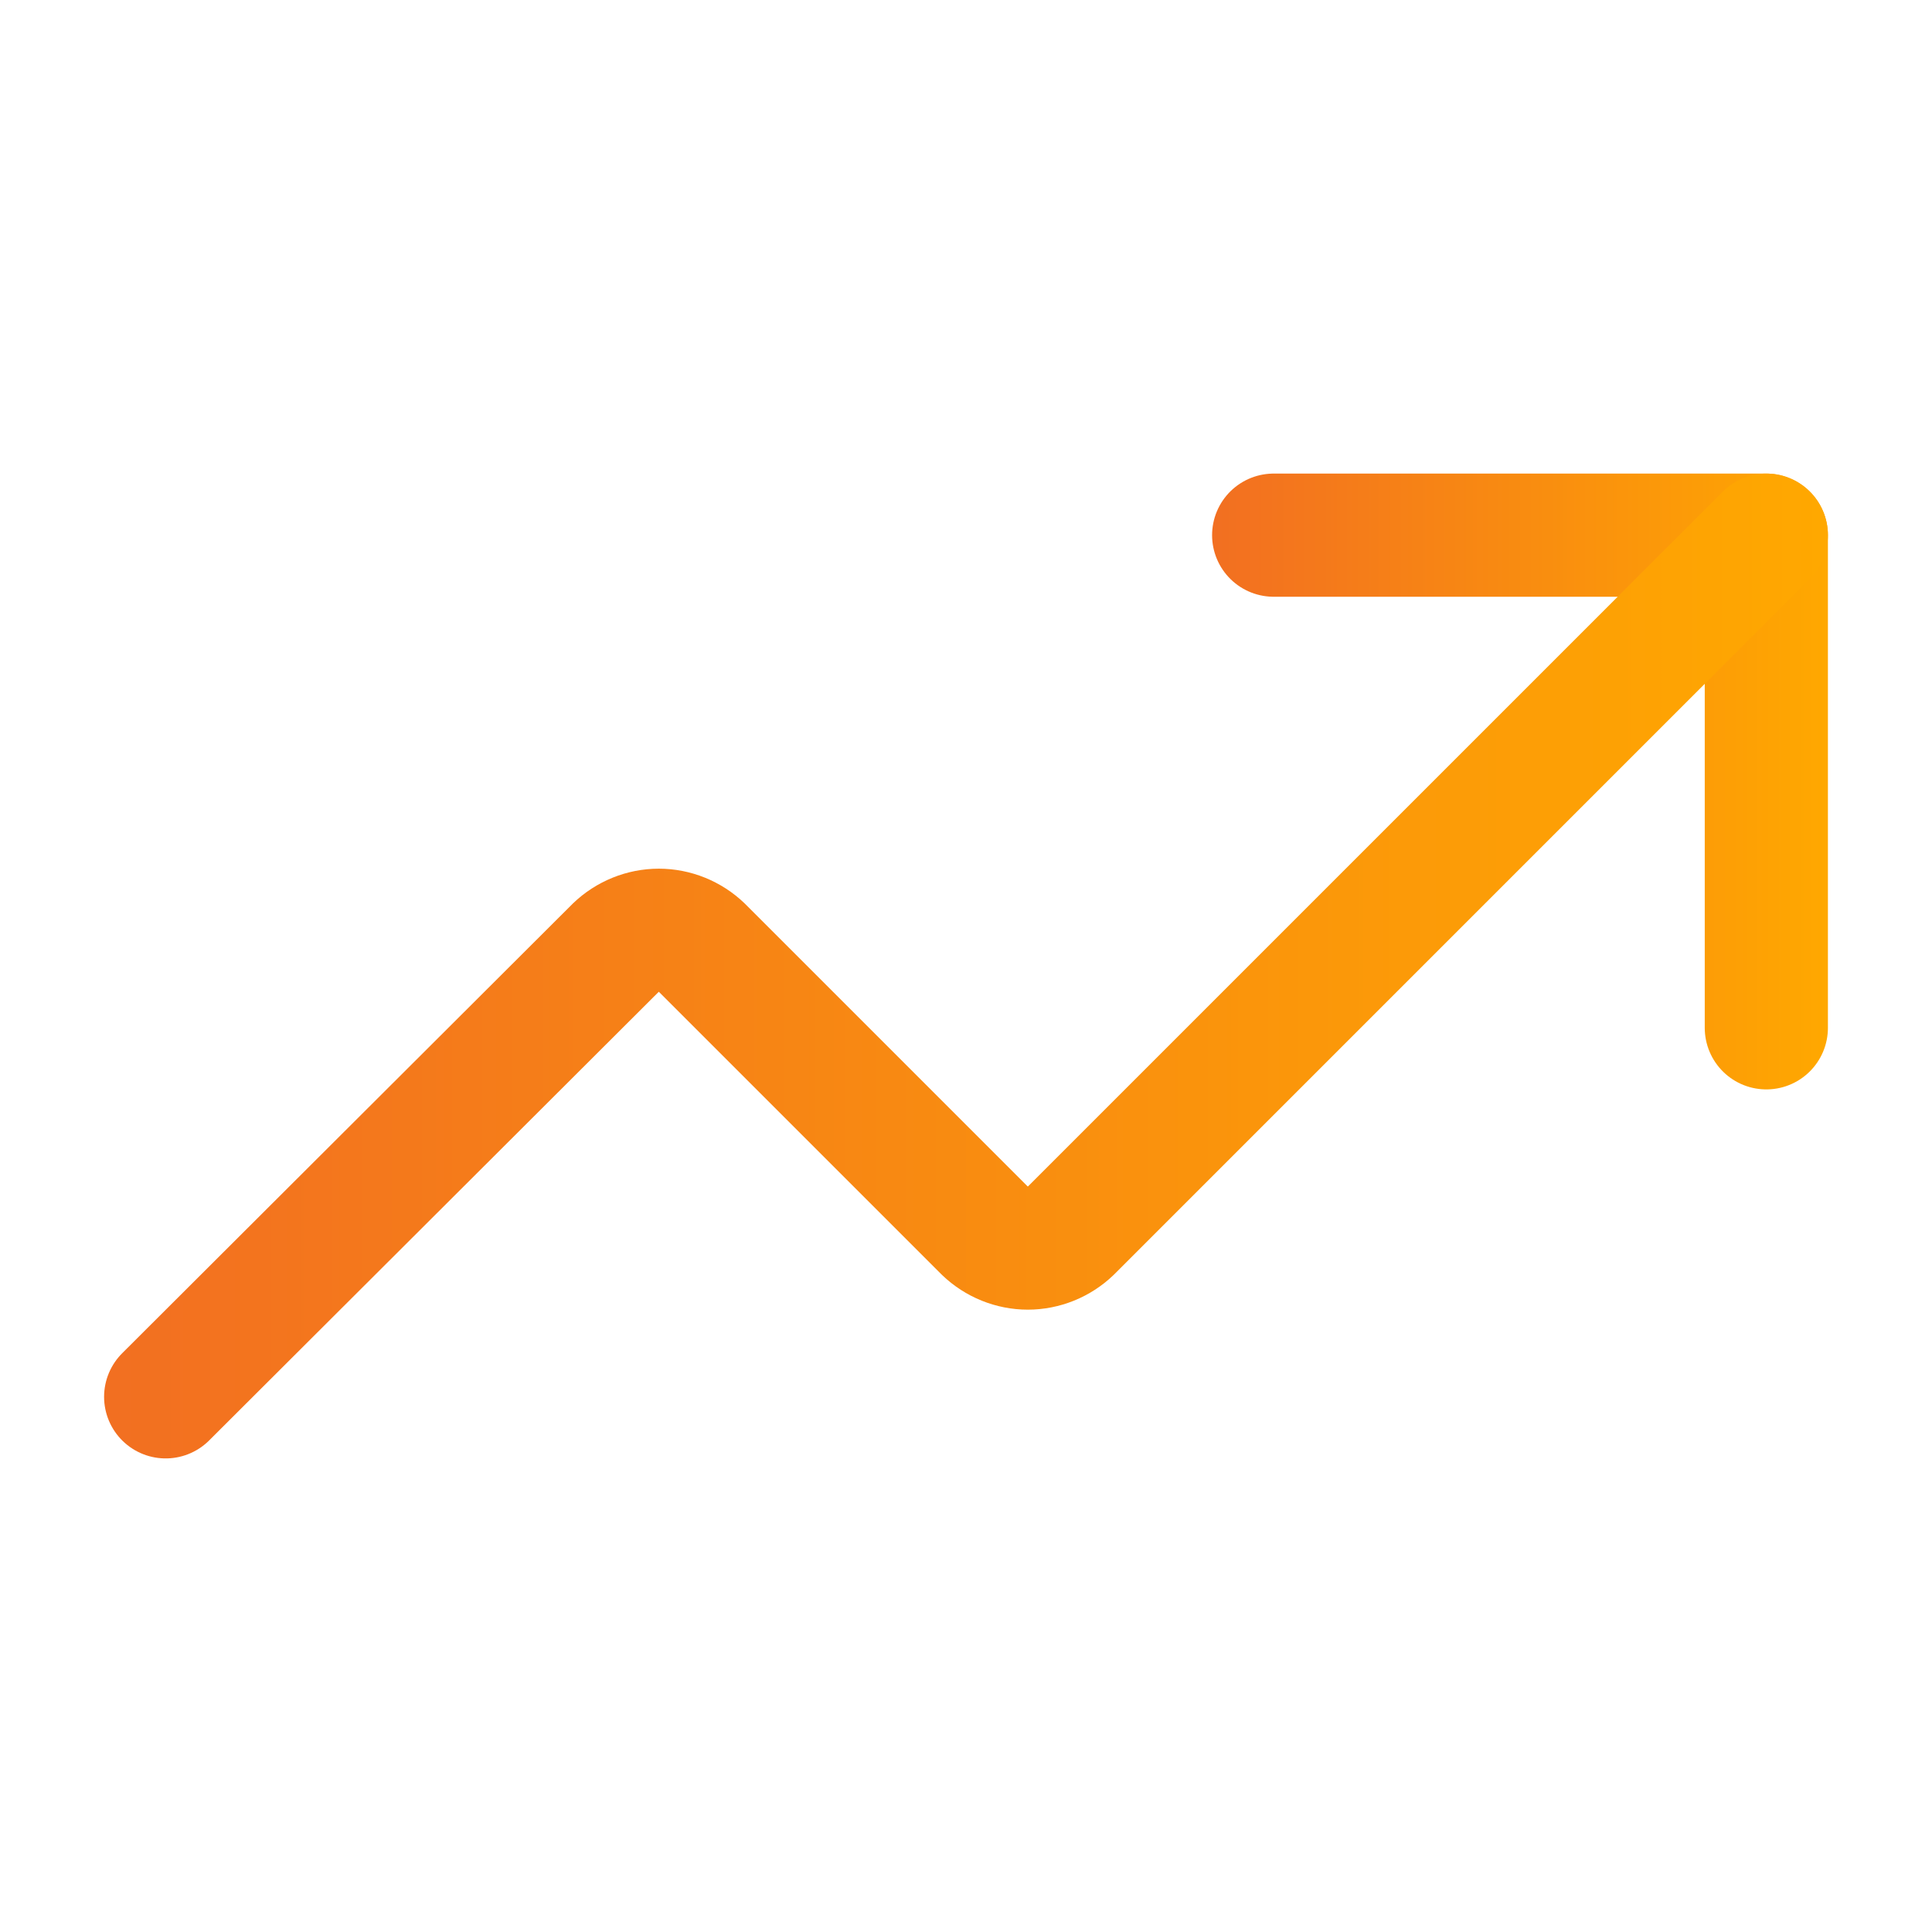
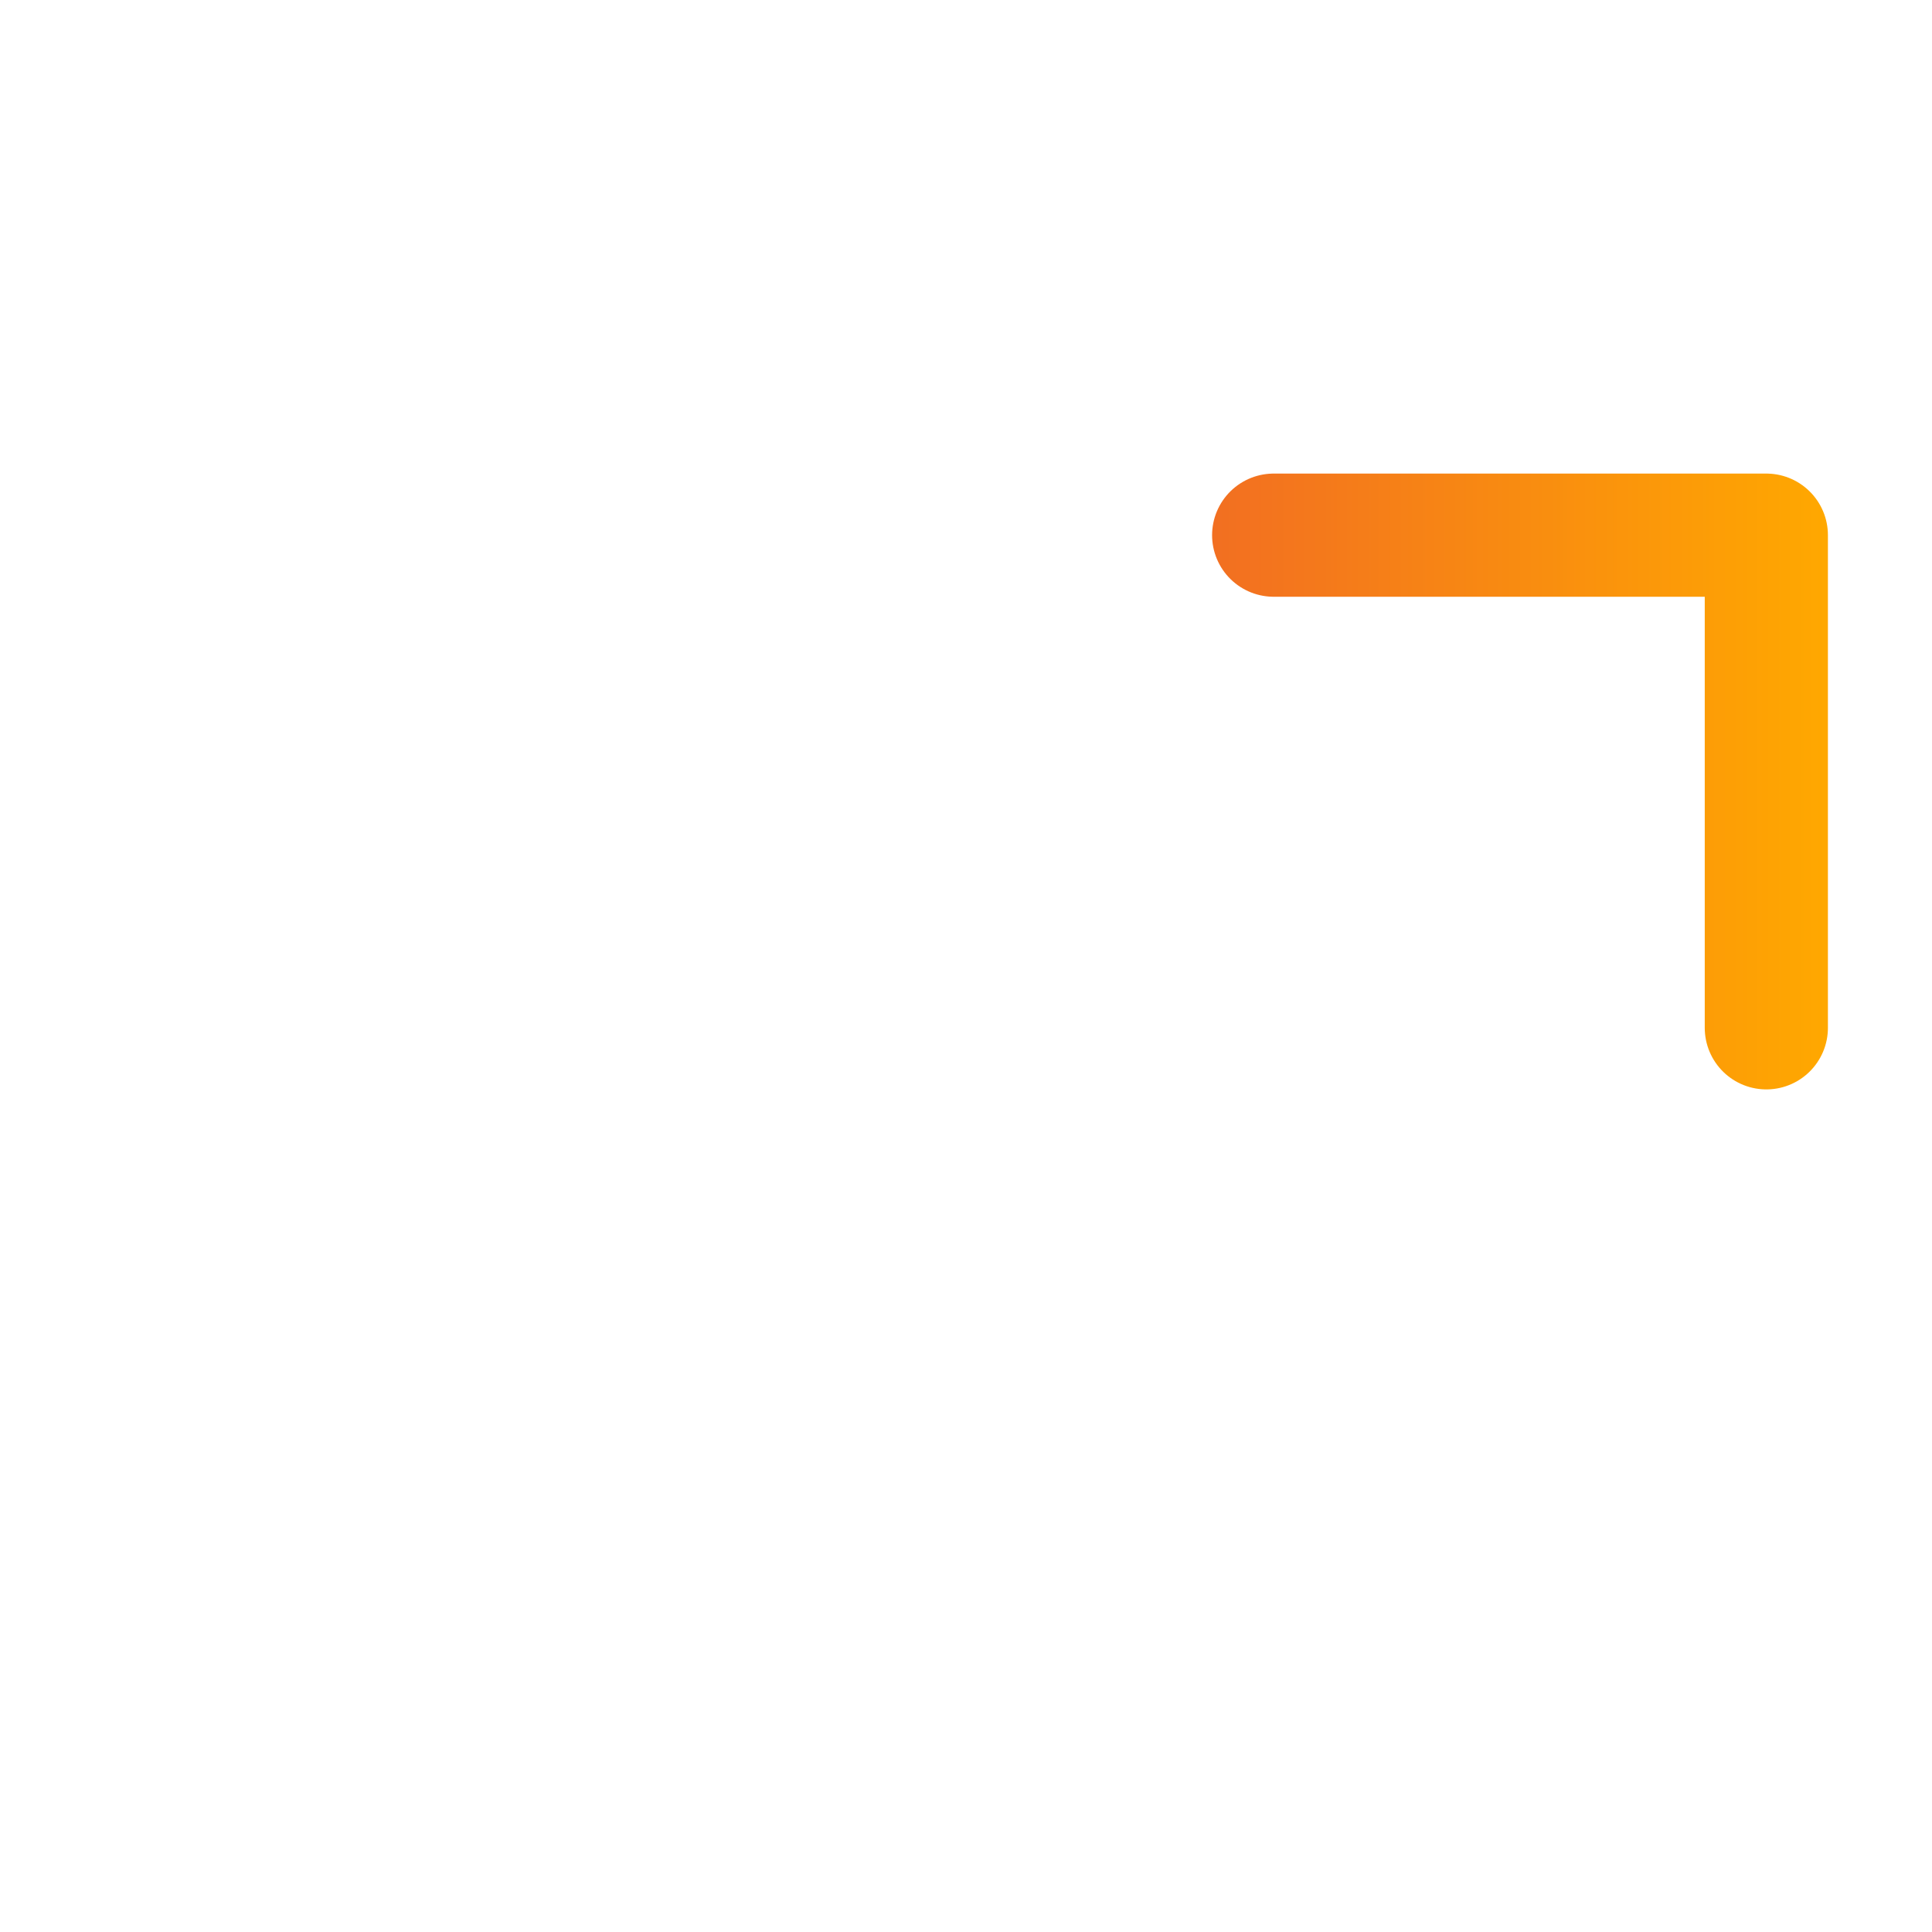
<svg xmlns="http://www.w3.org/2000/svg" xmlns:xlink="http://www.w3.org/1999/xlink" id="Layer_1" data-name="Layer 1" viewBox="0 0 40 40">
  <defs>
    <style>
      .cls-1 {
        stroke: url(#linear-gradient-2);
      }

      .cls-1, .cls-2 {
        fill: none;
        stroke-linecap: round;
        stroke-linejoin: round;
        stroke-width: 2.55px;
      }

      .cls-2 {
        stroke: url(#linear-gradient);
      }
    </style>
    <linearGradient id="linear-gradient" x1="25.1" y1="16.18" x2="37.84" y2="16.18" gradientUnits="userSpaceOnUse">
      <stop offset="0" stop-color="#f26f21" />
      <stop offset="1" stop-color="#ffa800" />
    </linearGradient>
    <linearGradient id="linear-gradient-2" x1="2.16" y1="20" y2="20" xlink:href="#linear-gradient" />
  </defs>
  <path class="cls-2" d="M26.37,11.08h10.2v10.2" />
-   <path class="cls-1" d="M36.57,11.08l-14.4,14.4c-.24.23-.56.36-.89.36s-.65-.13-.89-.36l-5.86-5.86c-.24-.23-.56-.36-.89-.36s-.65.13-.89.36L3.43,28.92" />
</svg>